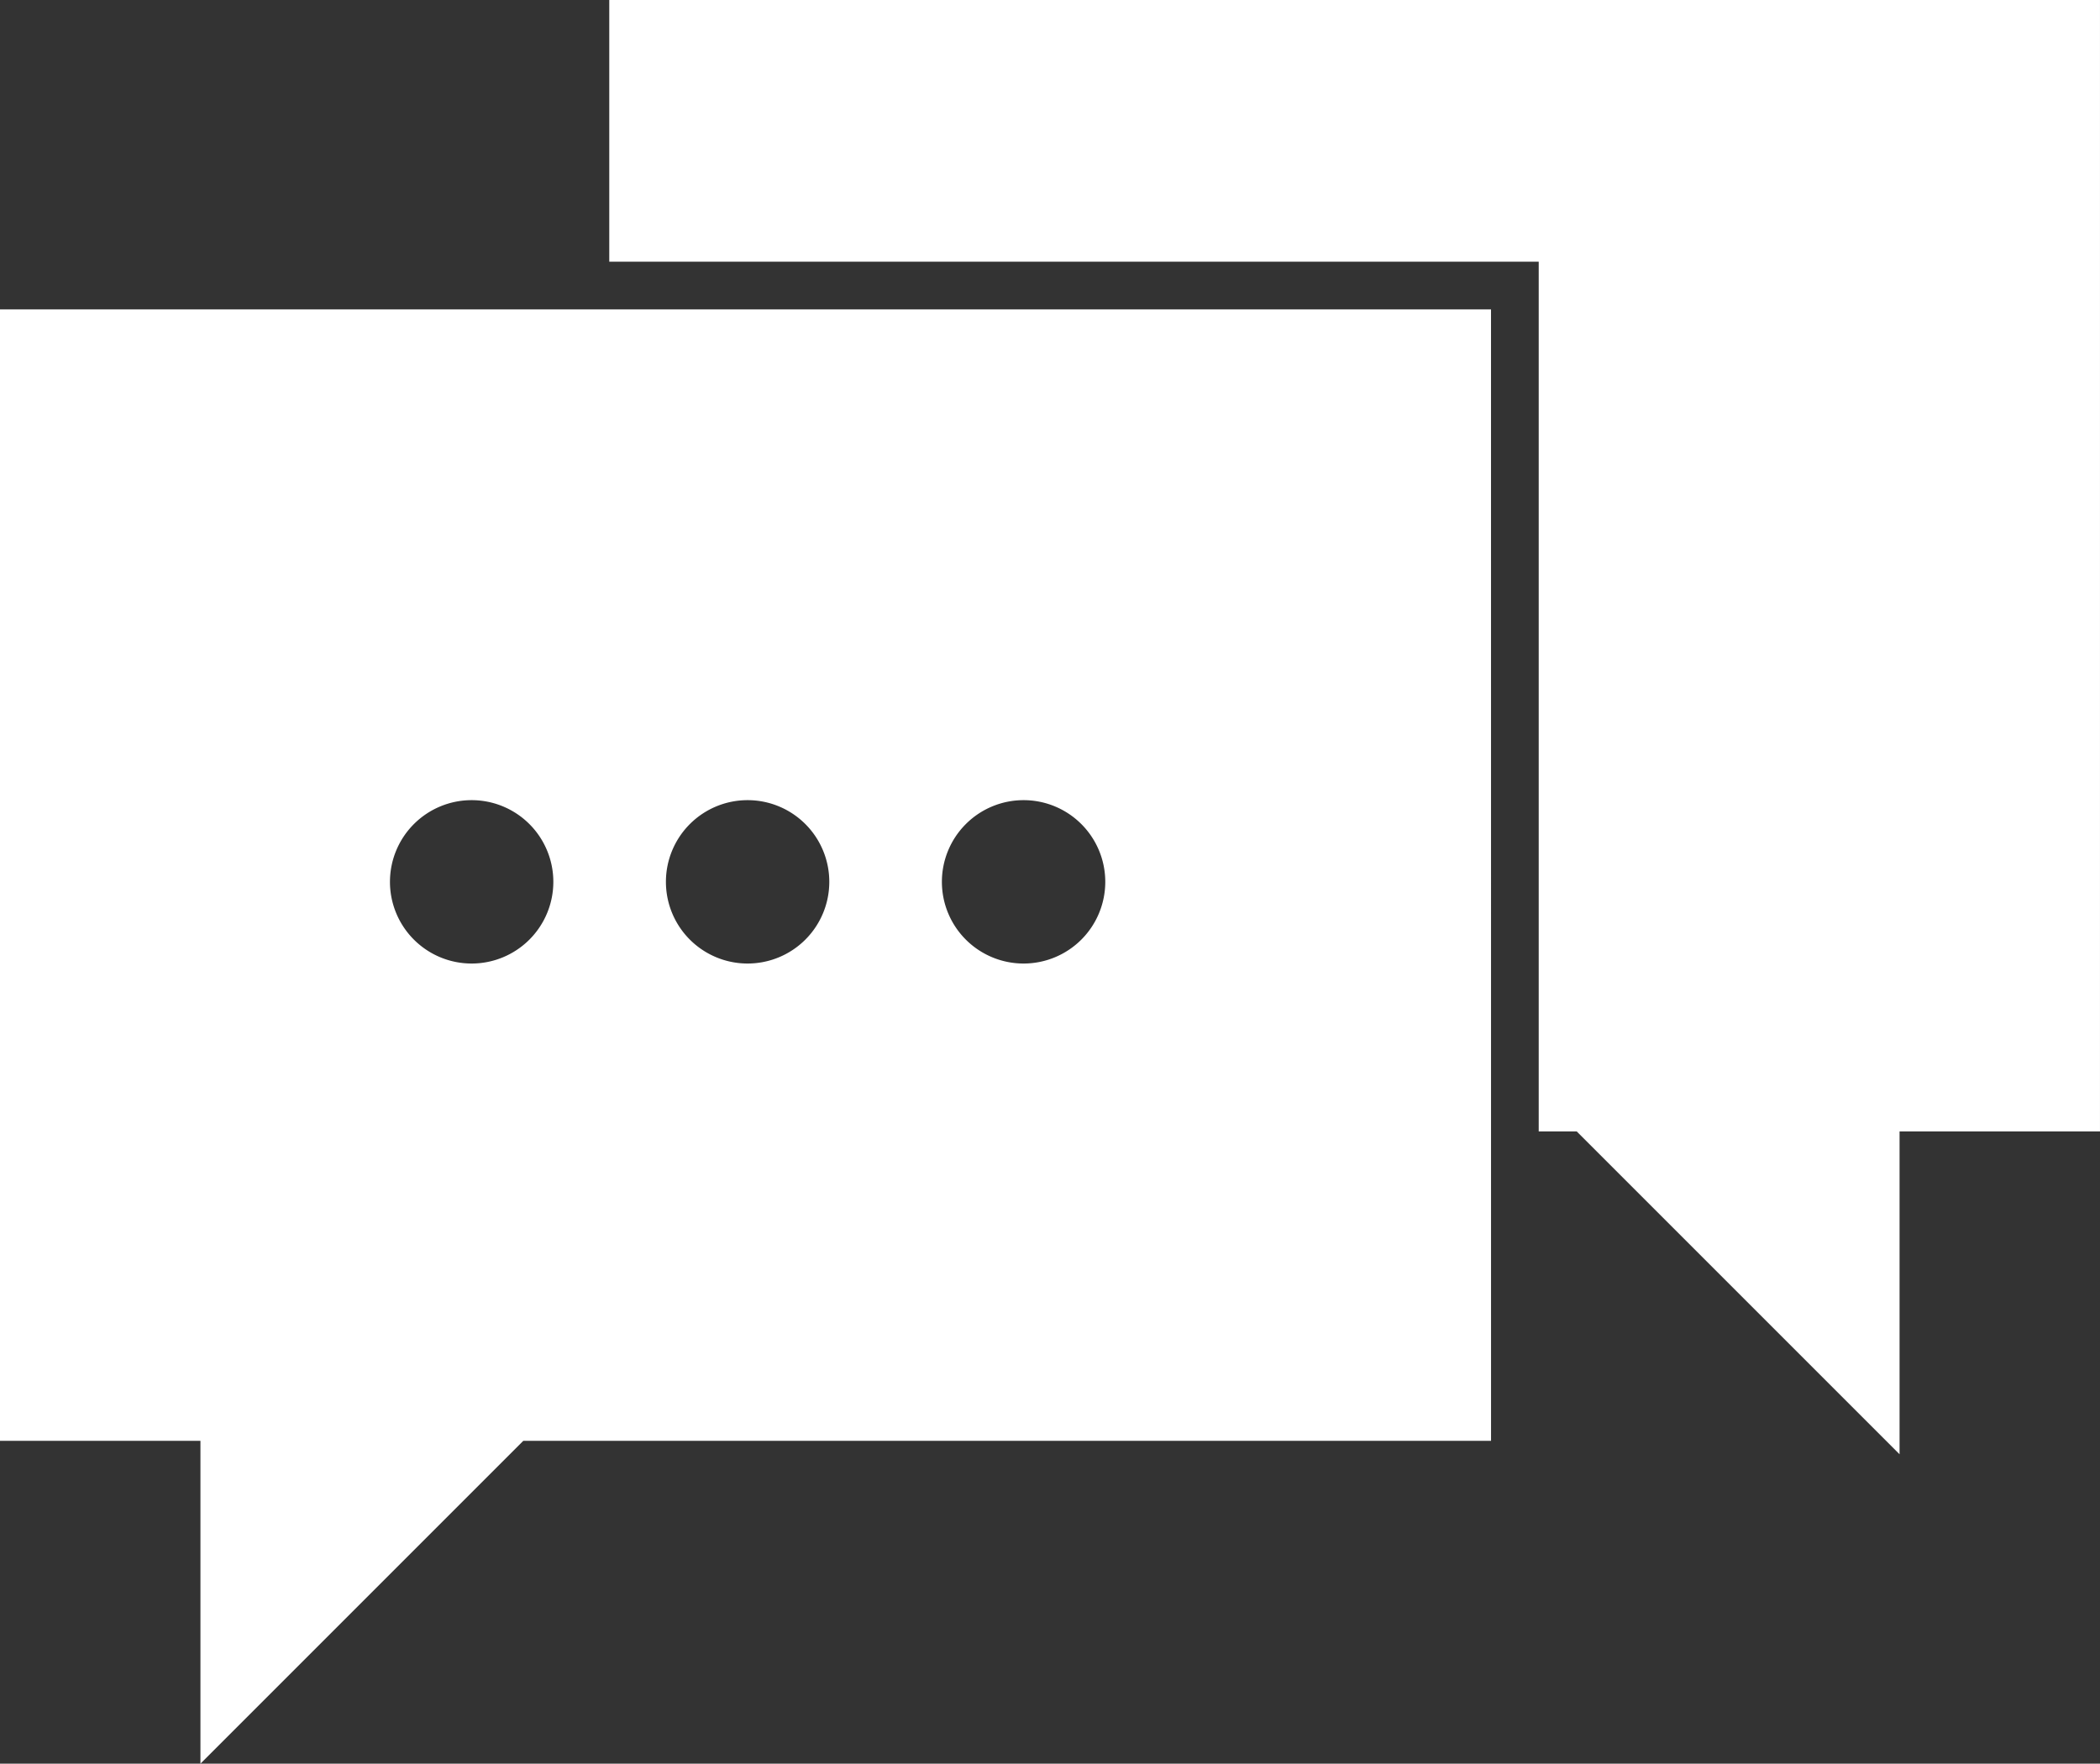
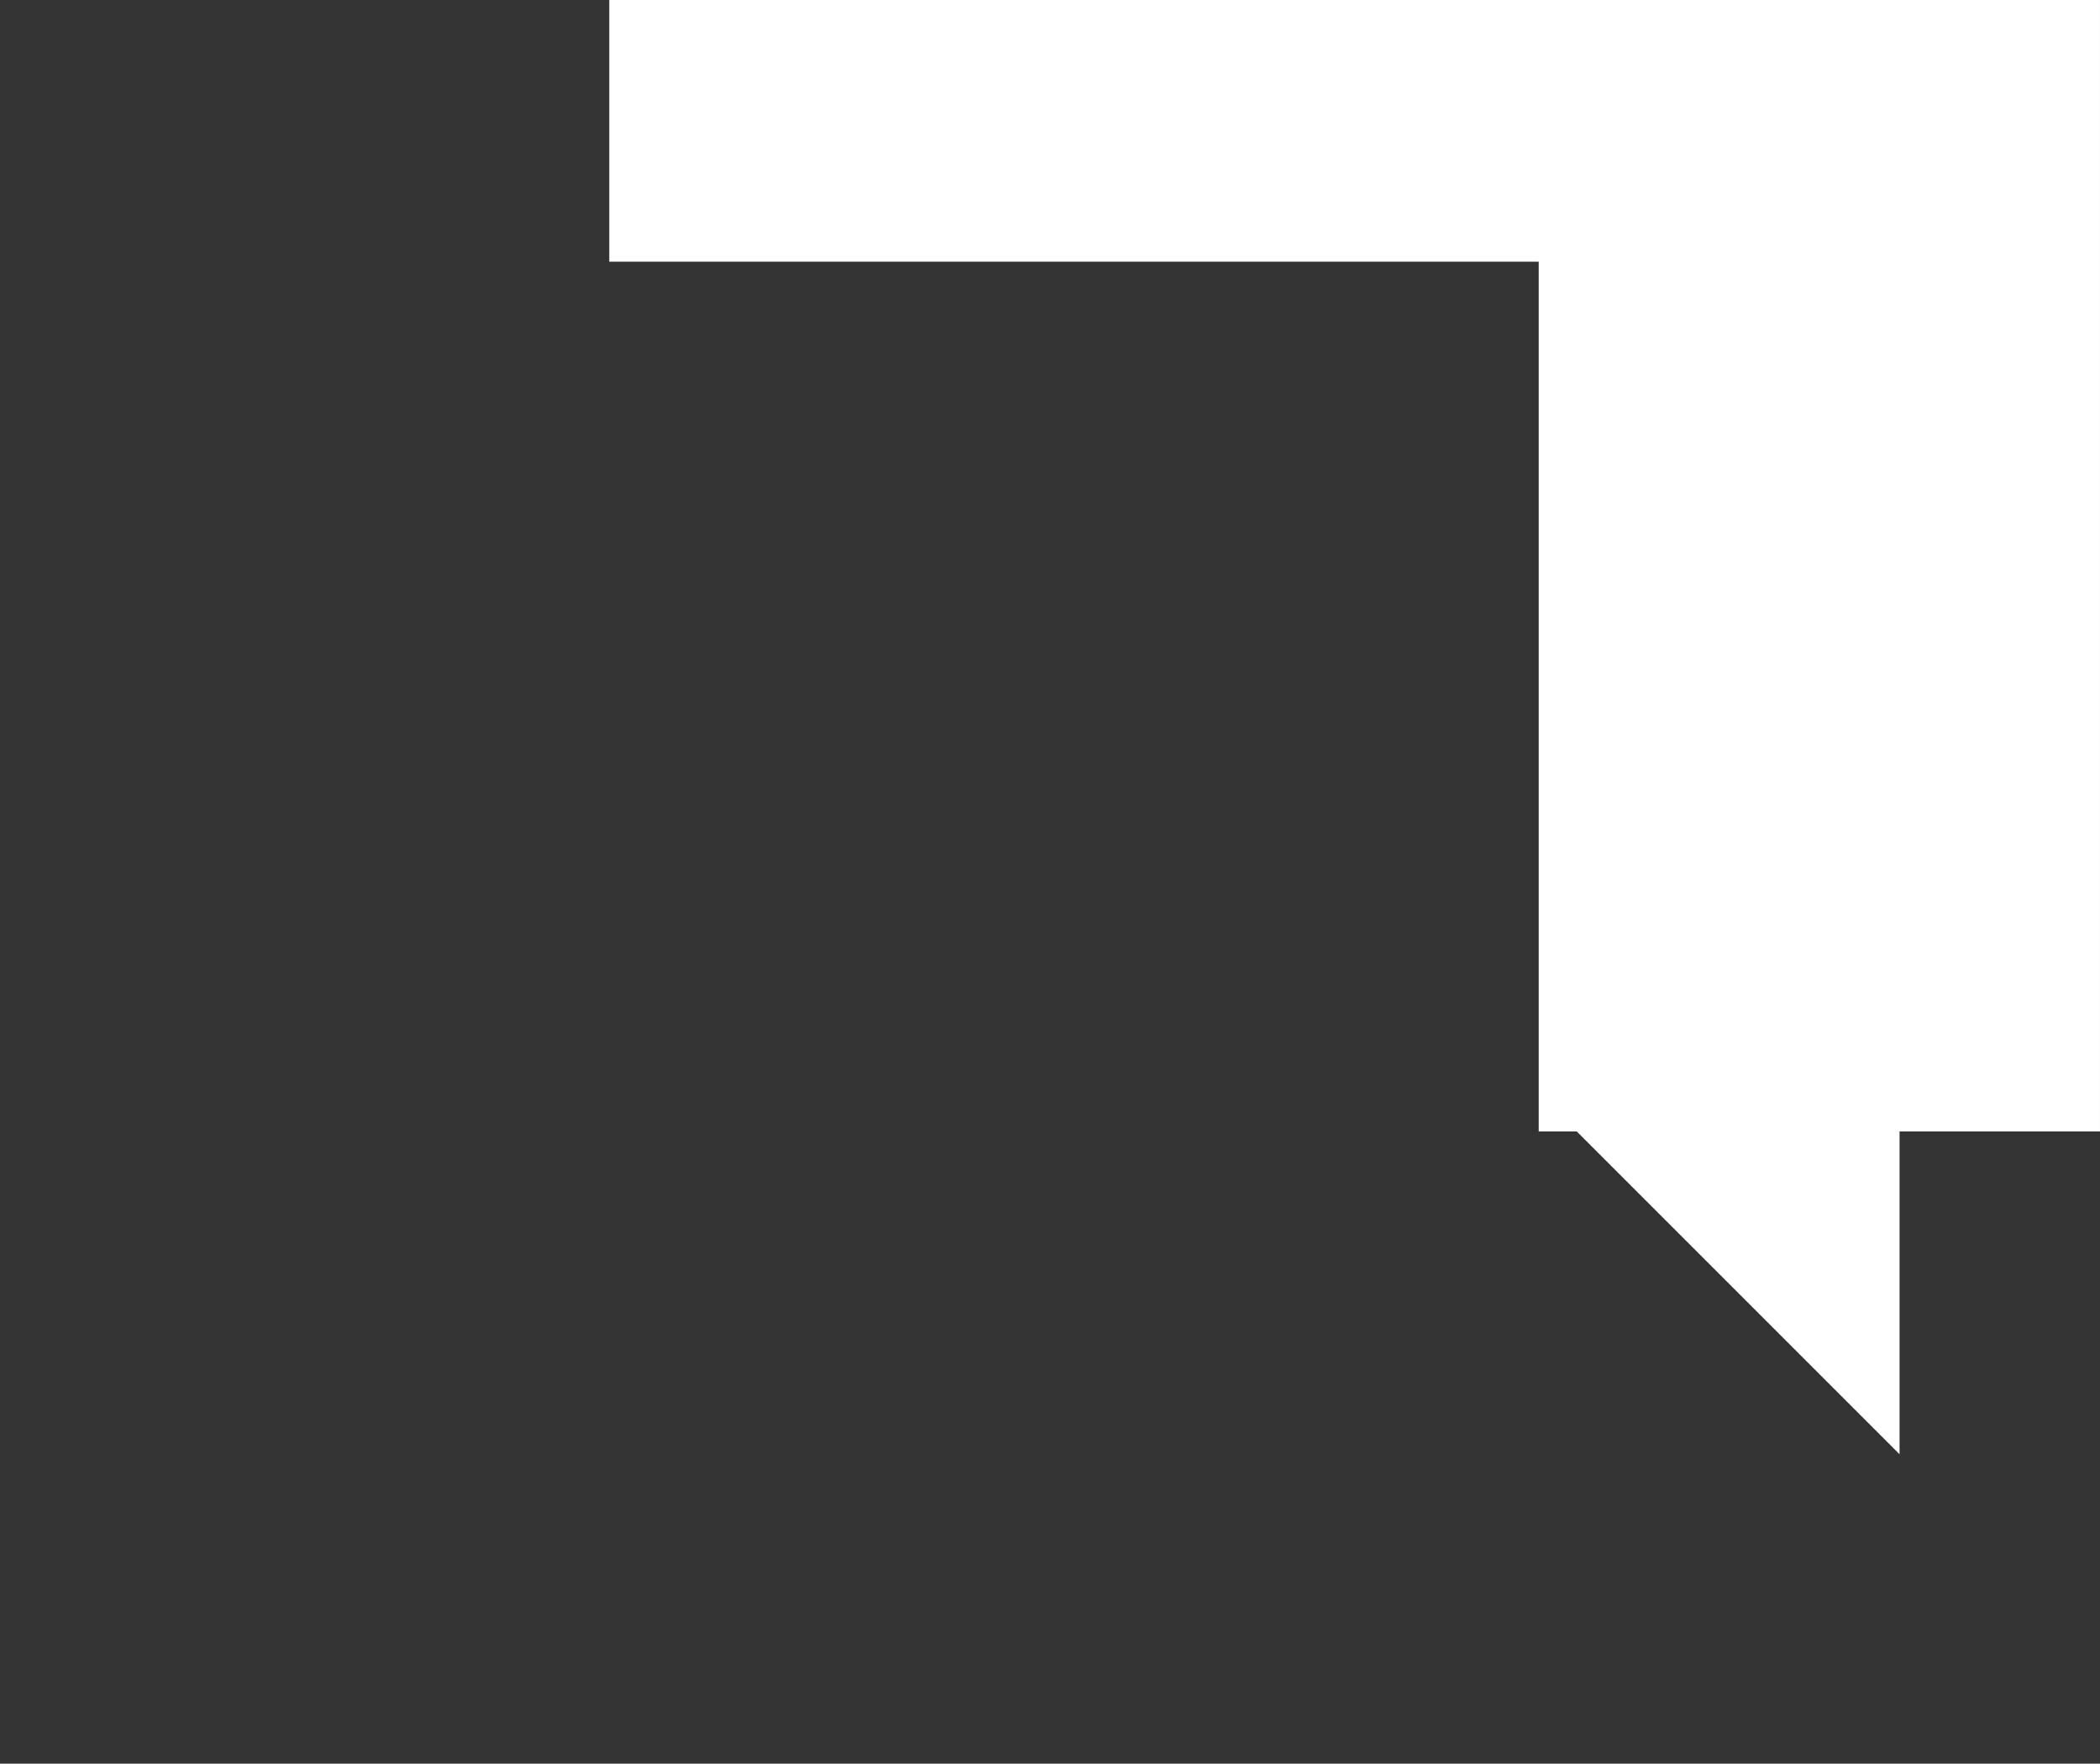
<svg xmlns="http://www.w3.org/2000/svg" width="316" height="265.389" viewBox="0 0 316 265.389">
  <rect x="0" y="0" width="316" height="265.389" fill="#333333" stroke="none" />
  <defs>
    <clipPath id="clip-path">
-       <rect id="Rectangle_598" data-name="Rectangle 598" width="316" height="265.389" fill="none" />
-     </clipPath>
+       </clipPath>
  </defs>
  <g id="Group_706" data-name="Group 706" transform="translate(0 0)">
    <path id="Path_476" data-name="Path 476" d="M51.082,0V39.379H190.941v130.87h5.718l48.582,48.582V170.249H275.4V0Z" transform="translate(40.598 0)" fill="#fff" />
    <g id="Group_705" data-name="Group 705" transform="translate(0 0)">
      <g id="Group_704" data-name="Group 704" clip-path="url(#clip-path)">
-         <path id="Path_477" data-name="Path 477" d="M224.361,25.941H0V196.19H30.161v48.582L78.745,196.19h145.62ZM70.97,124.371a12.292,12.292,0,1,1,12.294-12.292A12.293,12.293,0,0,1,70.97,124.371m41.527,0a12.292,12.292,0,1,1,12.292-12.292A12.293,12.293,0,0,1,112.5,124.371m41.525,0a12.292,12.292,0,1,1,12.292-12.292,12.291,12.291,0,0,1-12.292,12.292" transform="translate(0 20.617)" fill="#fff" />
-       </g>
+         </g>
    </g>
  </g>
</svg>